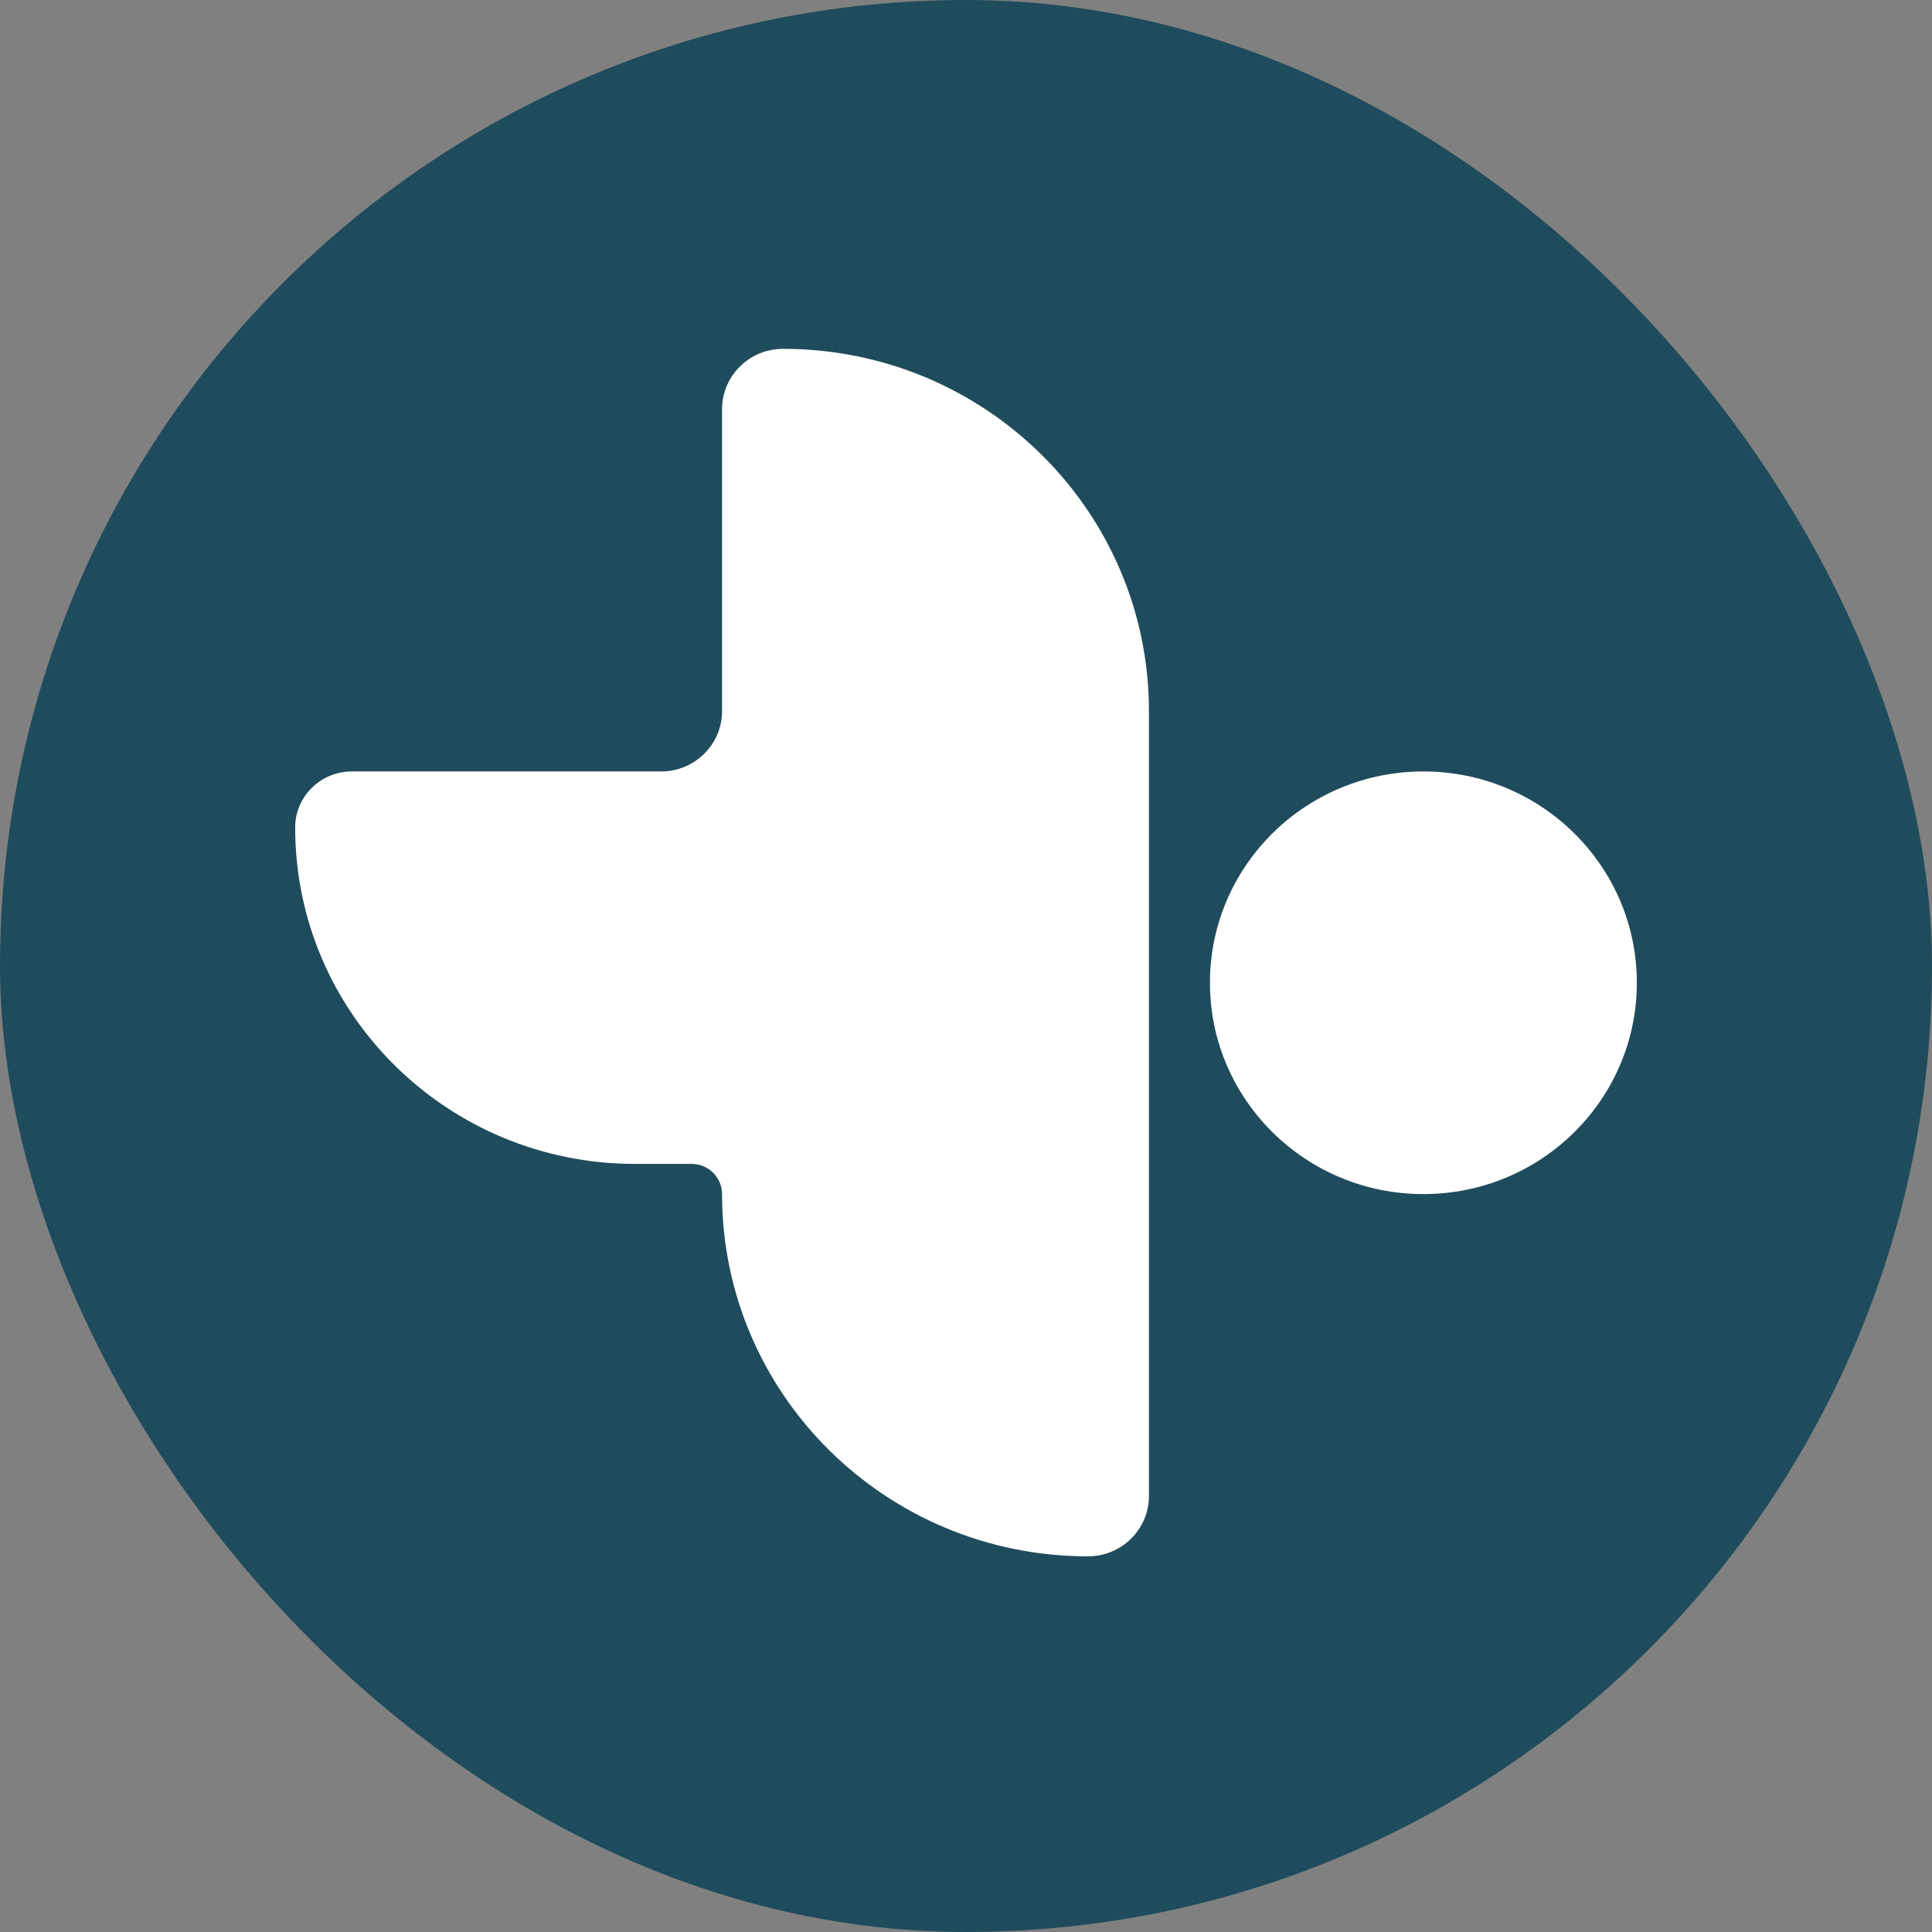
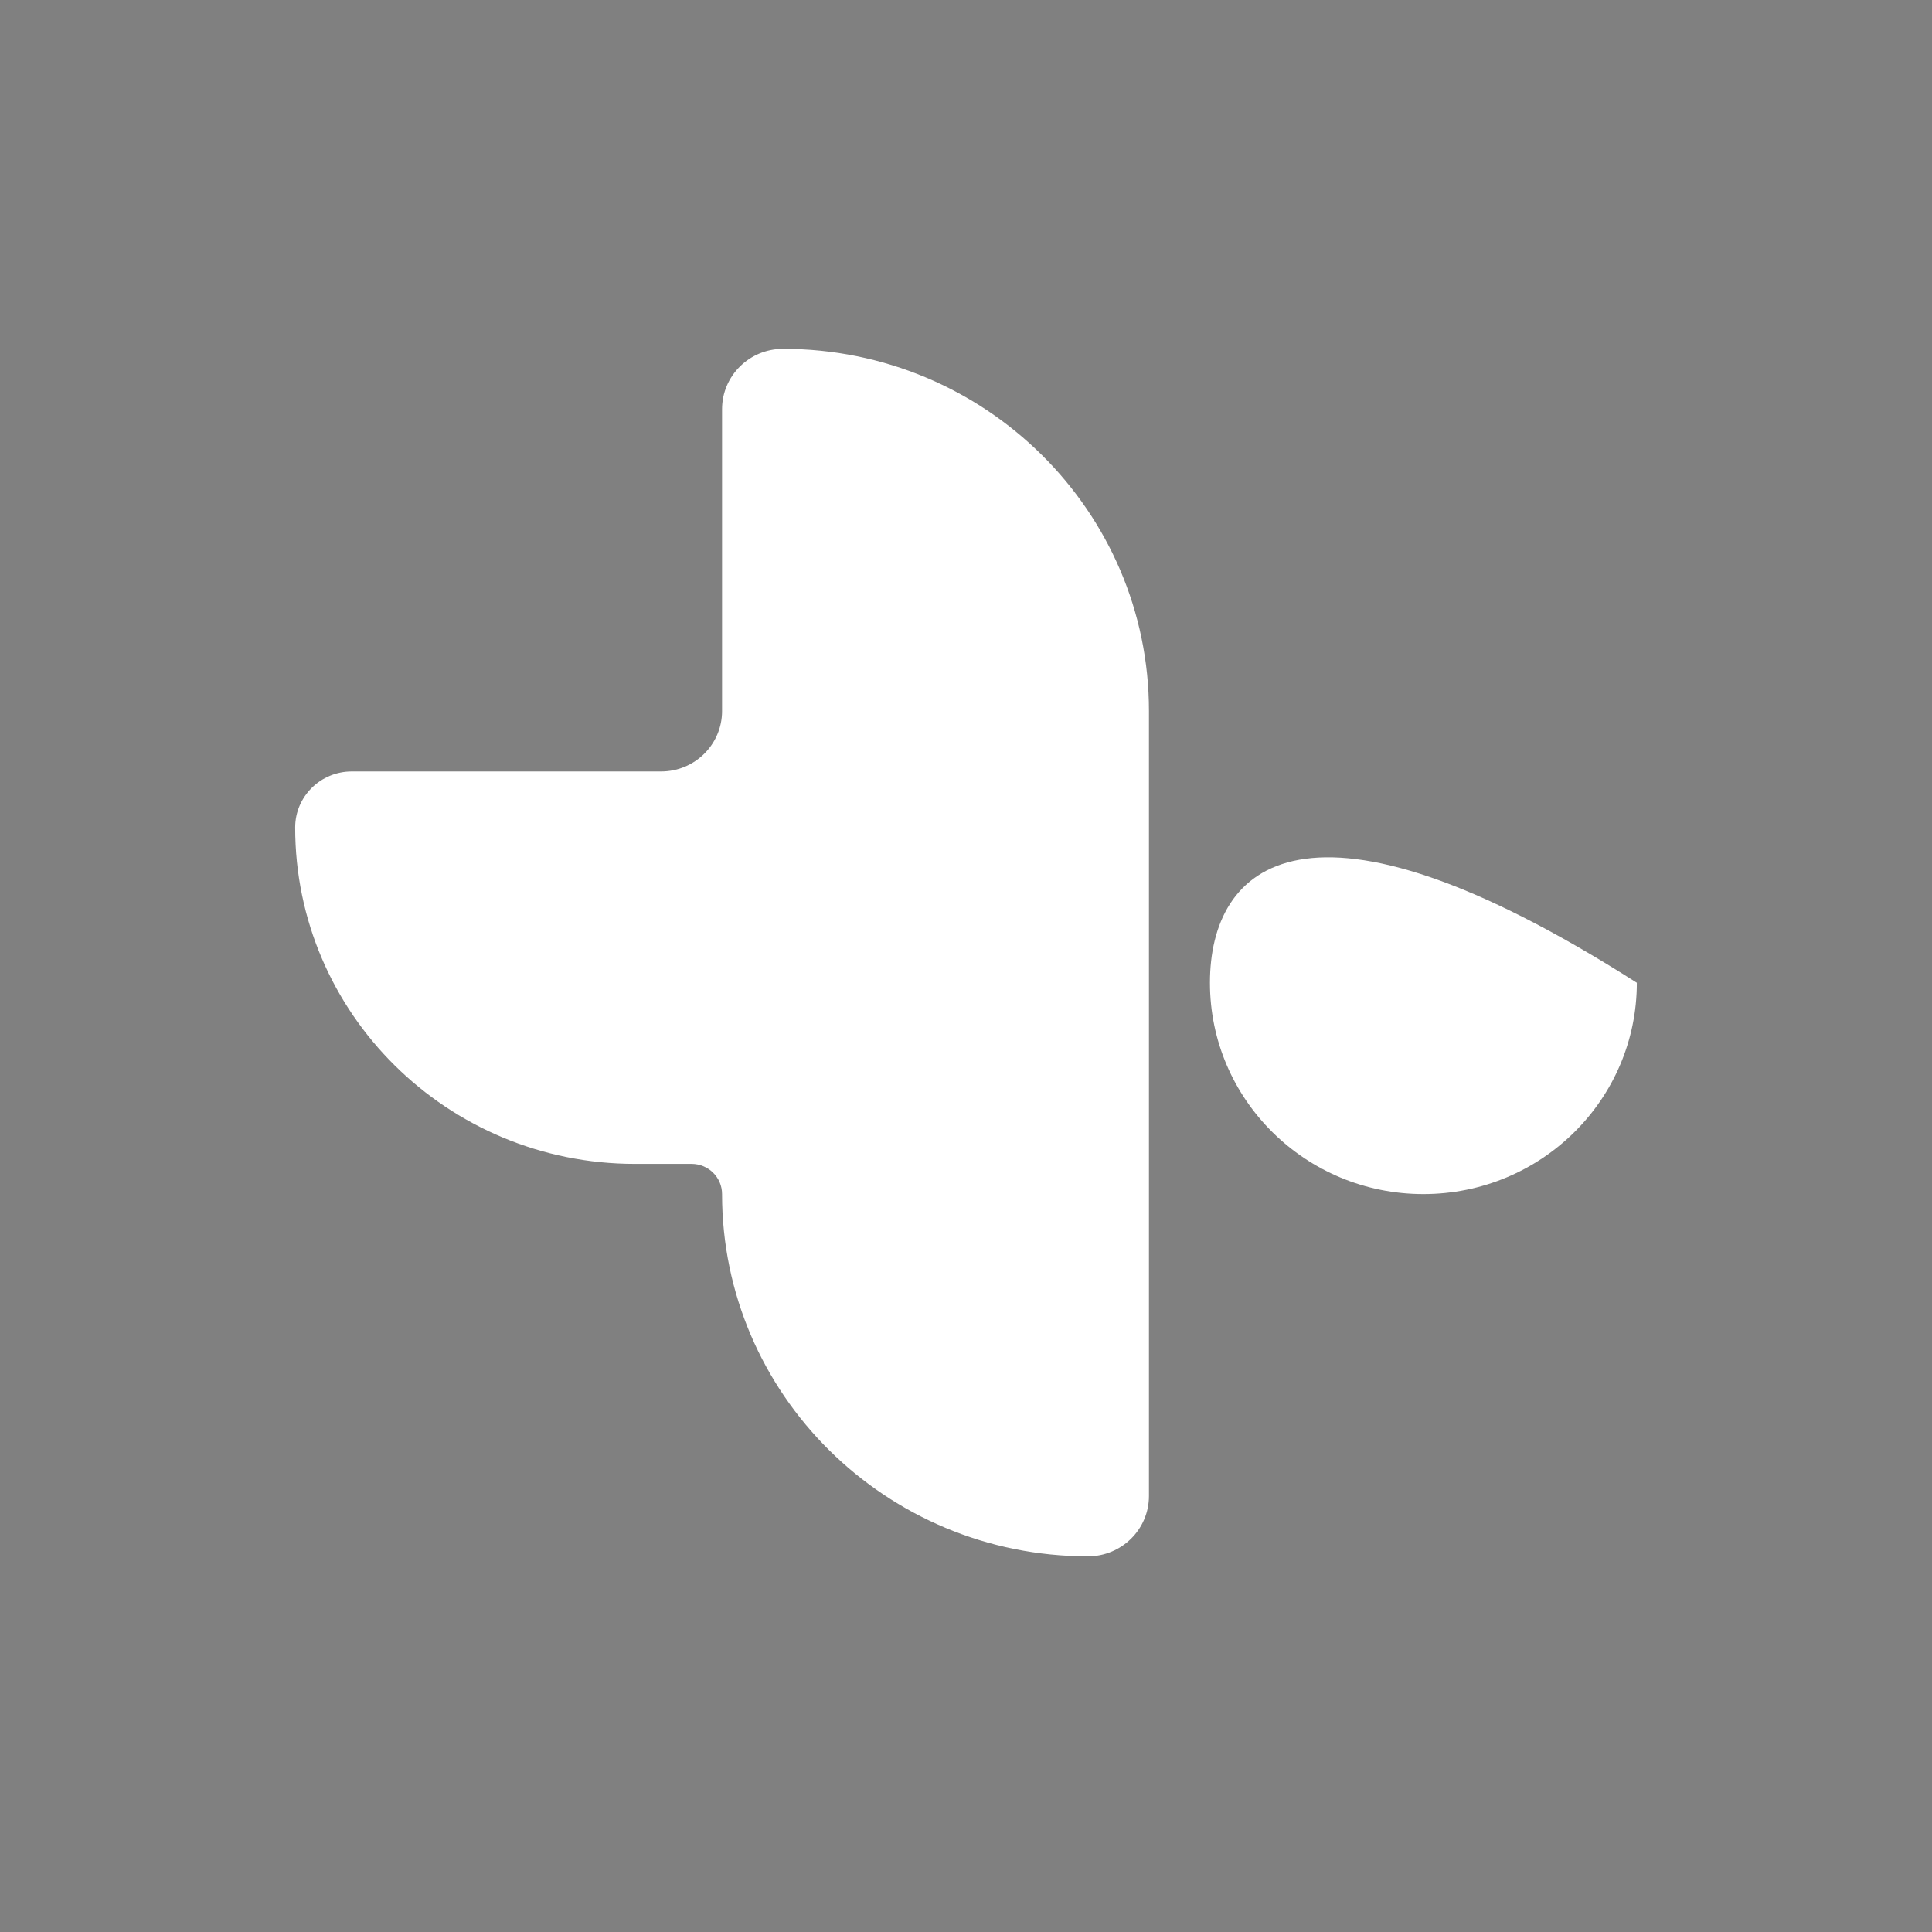
<svg xmlns="http://www.w3.org/2000/svg" width="72" height="72" viewBox="0 0 72 72" fill="none">
  <rect x="0" y="0" width="72" height="72" fill="#808080" stroke="none" />
-   <rect width="72" height="72" rx="36" fill="#1F4C5C" />
  <path d="M42.818 26.5C42.818 19.044 36.713 13 29.182 13C27.926 13 26.909 14.007 26.909 15.25V26.5C26.909 27.743 25.892 28.75 24.636 28.75H13.11C11.945 28.75 11 29.685 11 30.839C11 37.763 16.669 43.375 23.662 43.375H25.773C26.401 43.375 26.909 43.879 26.909 44.5C26.909 51.956 33.014 58 40.545 58C41.801 58 42.818 56.993 42.818 55.75V26.5Z" fill="white" />
-   <path d="M53.045 44.5C57.439 44.5 61 40.974 61 36.625C61 32.276 57.439 28.75 53.045 28.75C48.652 28.75 45.091 32.276 45.091 36.625C45.091 40.974 48.652 44.5 53.045 44.5Z" fill="white" />
+   <path d="M53.045 44.5C57.439 44.5 61 40.974 61 36.625C48.652 28.75 45.091 32.276 45.091 36.625C45.091 40.974 48.652 44.5 53.045 44.5Z" fill="white" />
</svg>